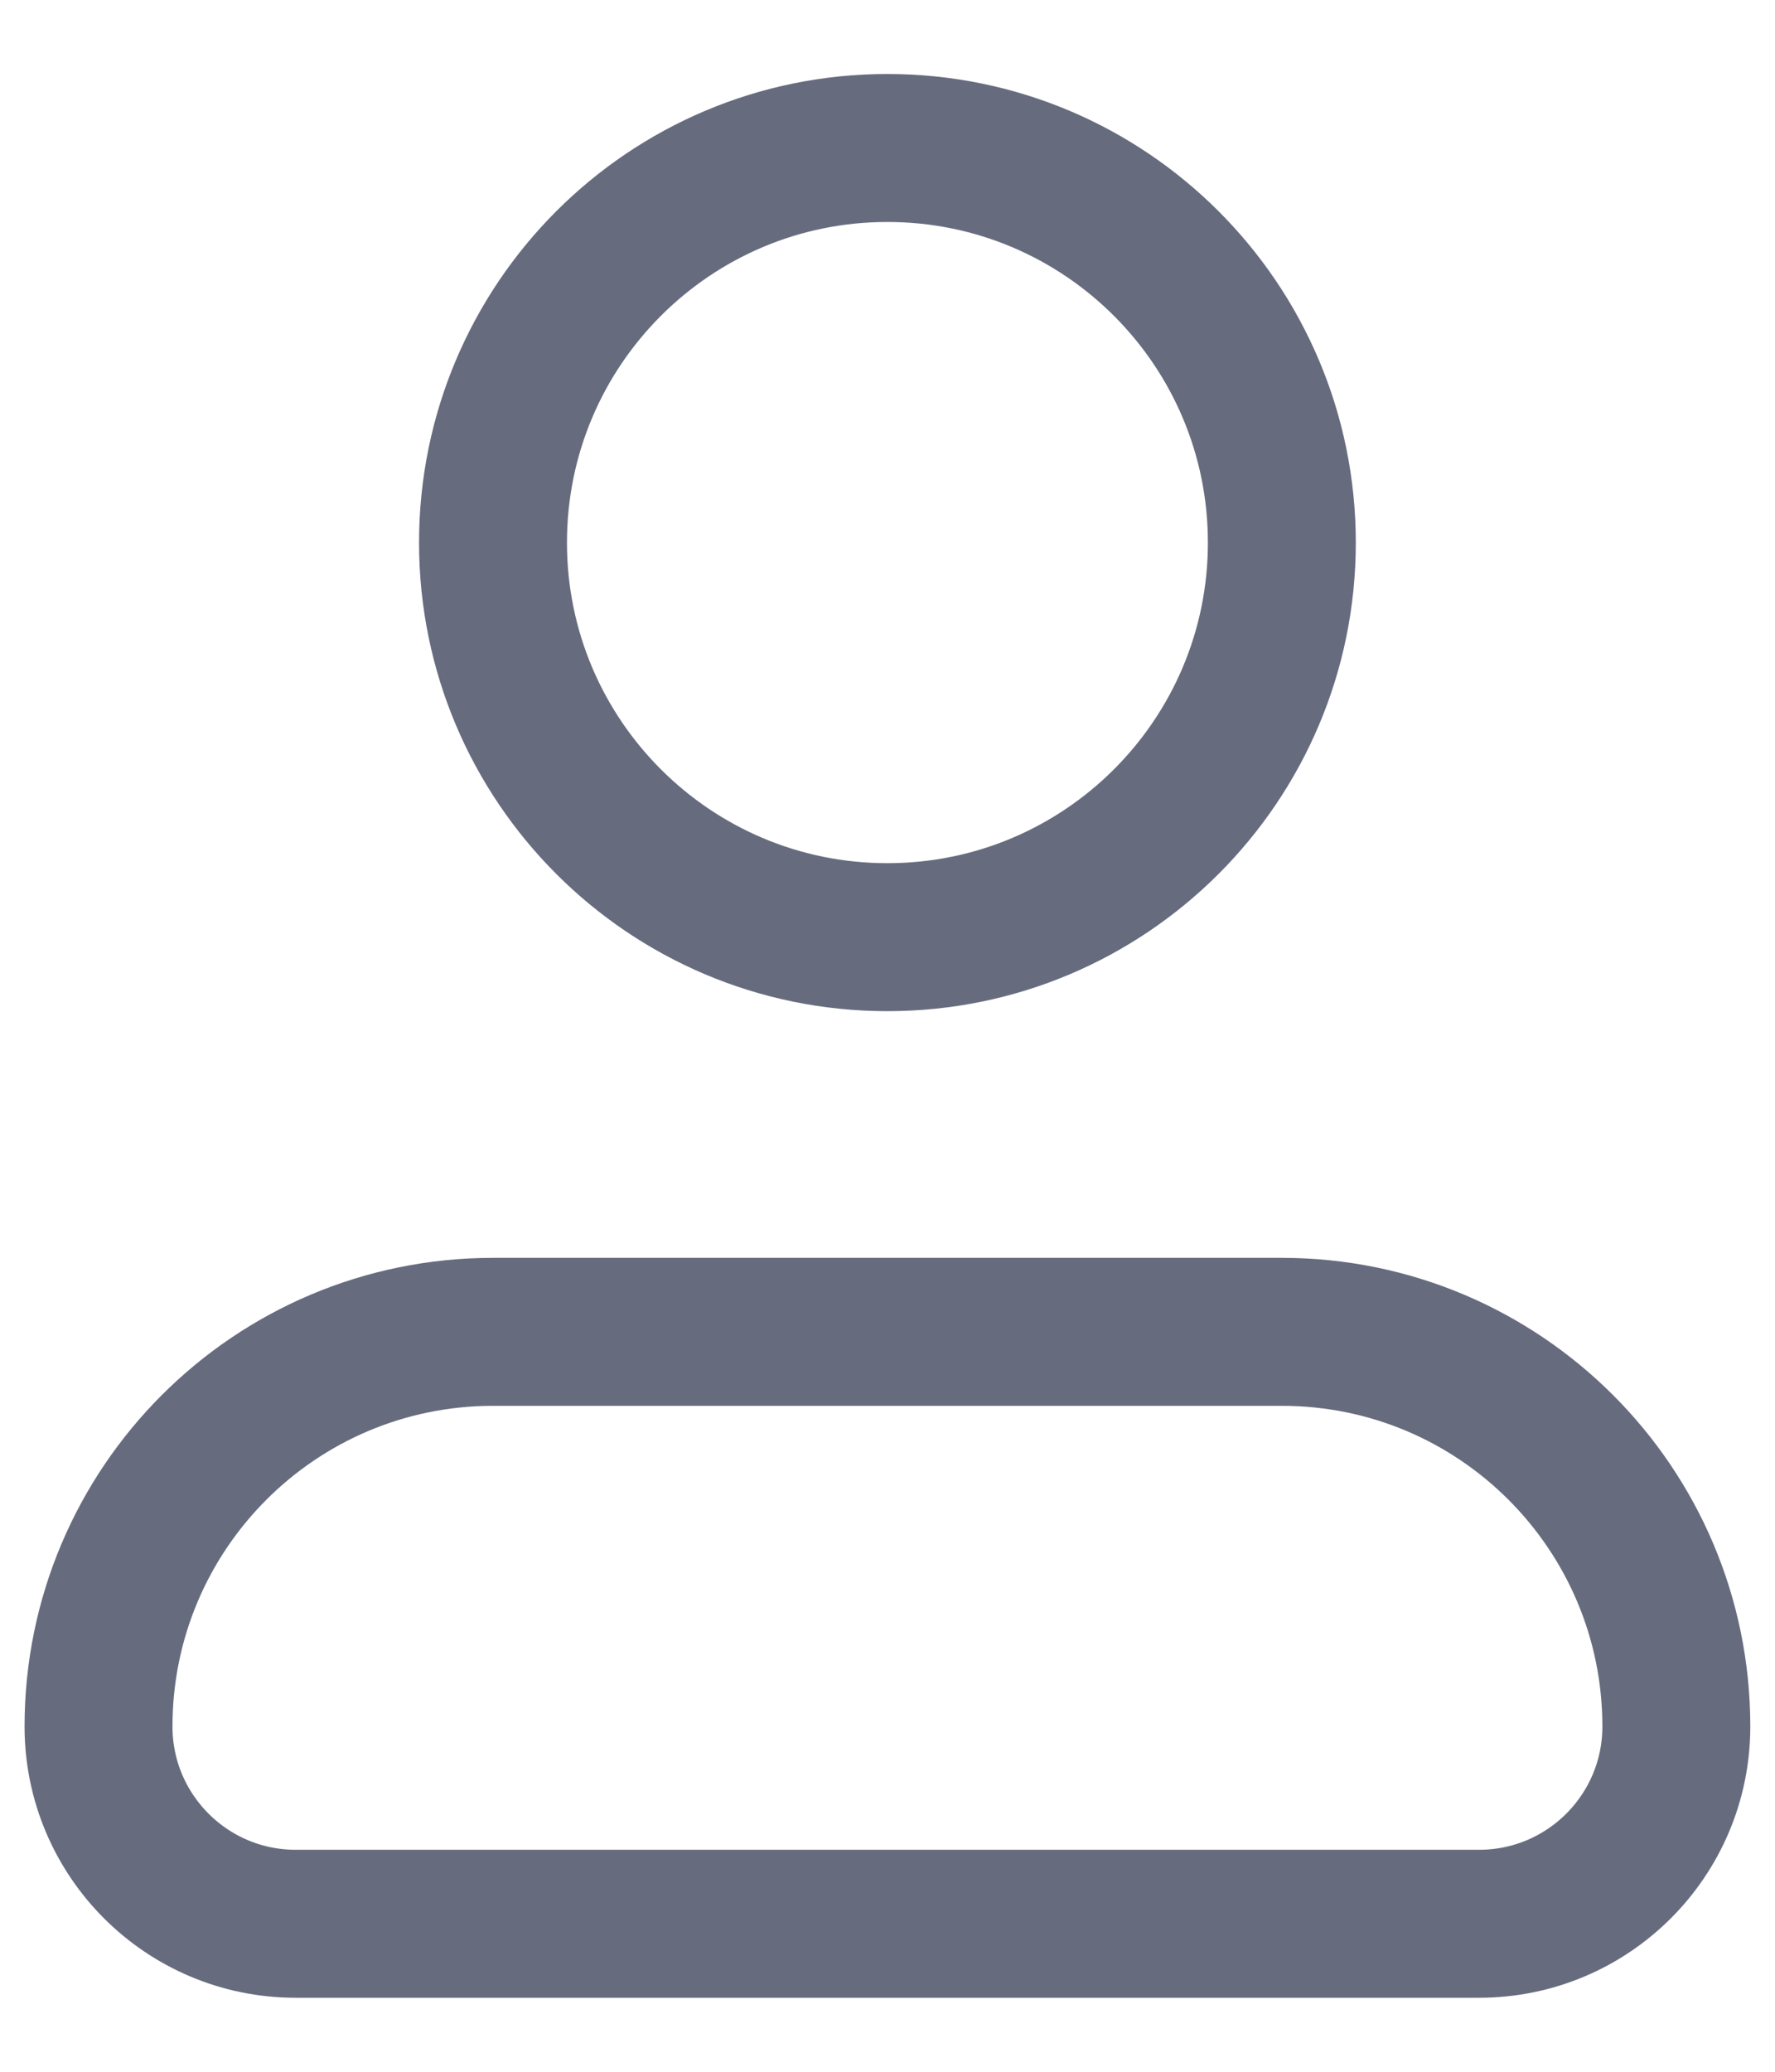
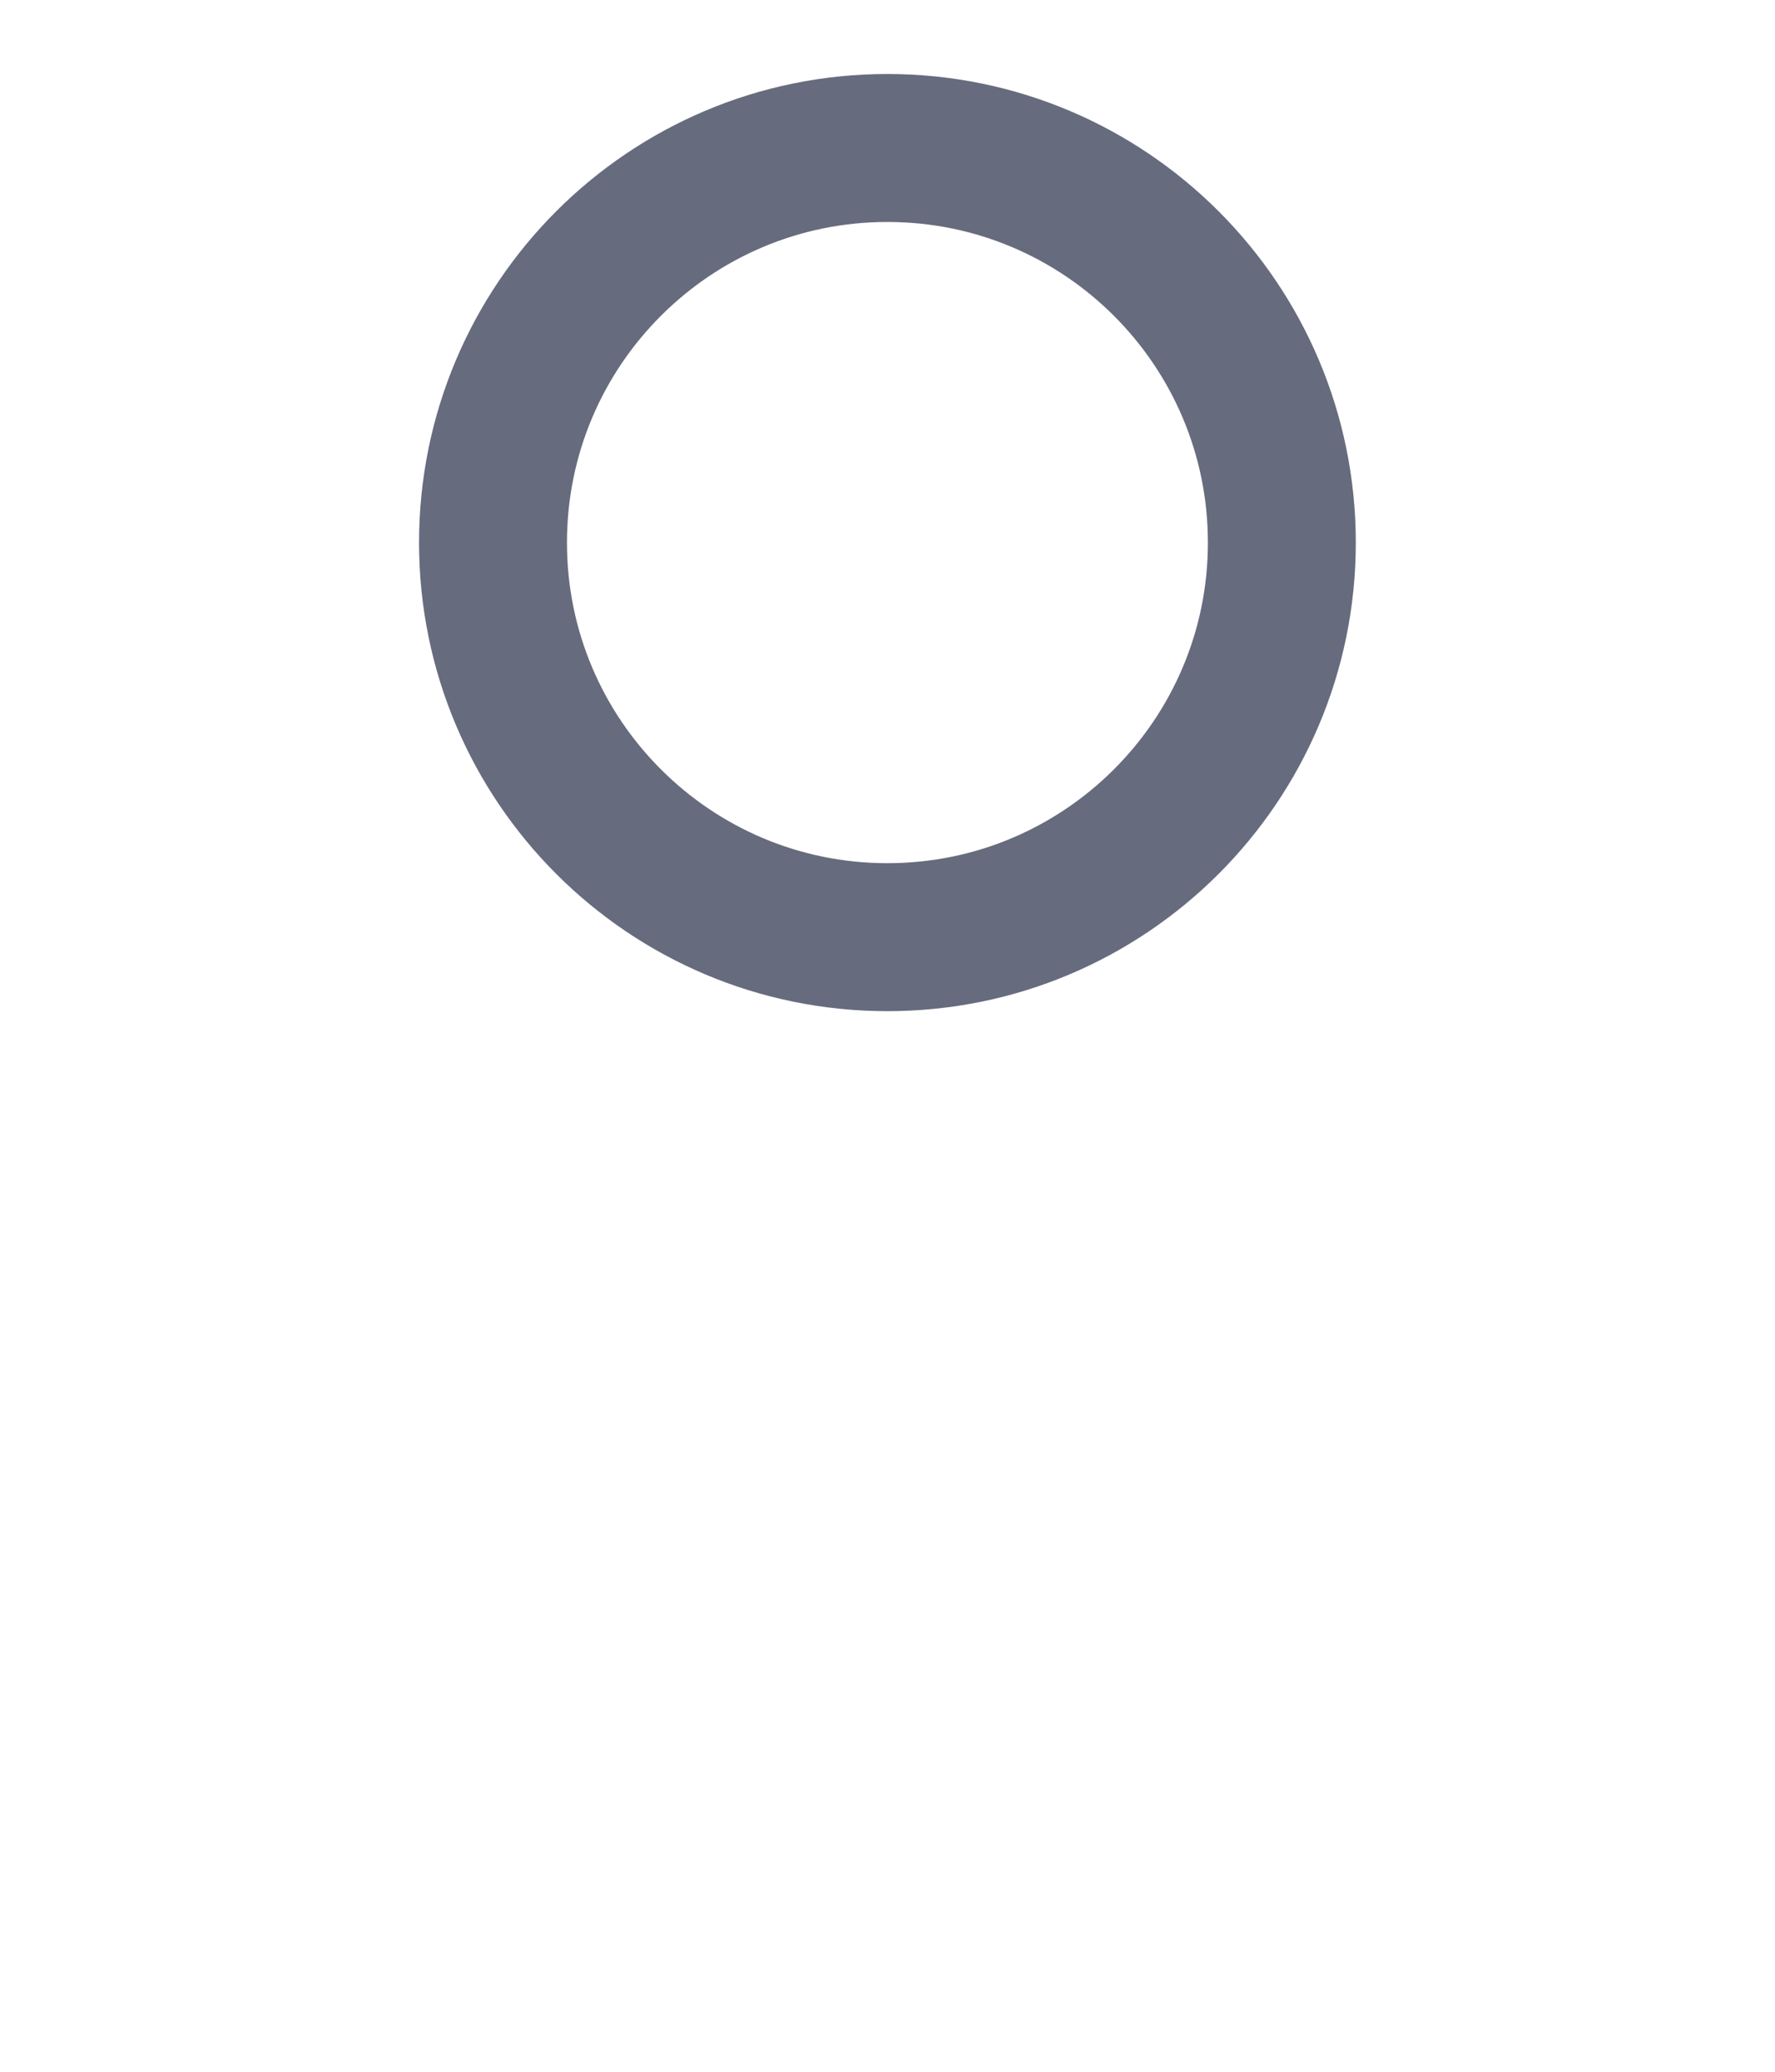
<svg xmlns="http://www.w3.org/2000/svg" width="12" height="14" viewBox="0 0 12 14" fill="none">
  <path d="M8.666 3.667C8.666 5.139 7.472 6.333 5.999 6.333C4.527 6.333 3.333 5.139 3.333 3.667C3.333 2.194 4.527 1 5.999 1C7.472 1 8.666 2.194 8.666 3.667Z" stroke="#676B7E" stroke-linecap="round" stroke-linejoin="round" />
-   <path d="M8.666 9H3.333C1.86 9 0.666 10.194 0.666 11.667C0.666 12.403 1.263 13 1.999 13H9.999C10.736 13 11.333 12.403 11.333 11.667C11.333 10.194 10.139 9 8.666 9Z" stroke="#676B7E" stroke-linecap="round" stroke-linejoin="round" />
</svg>